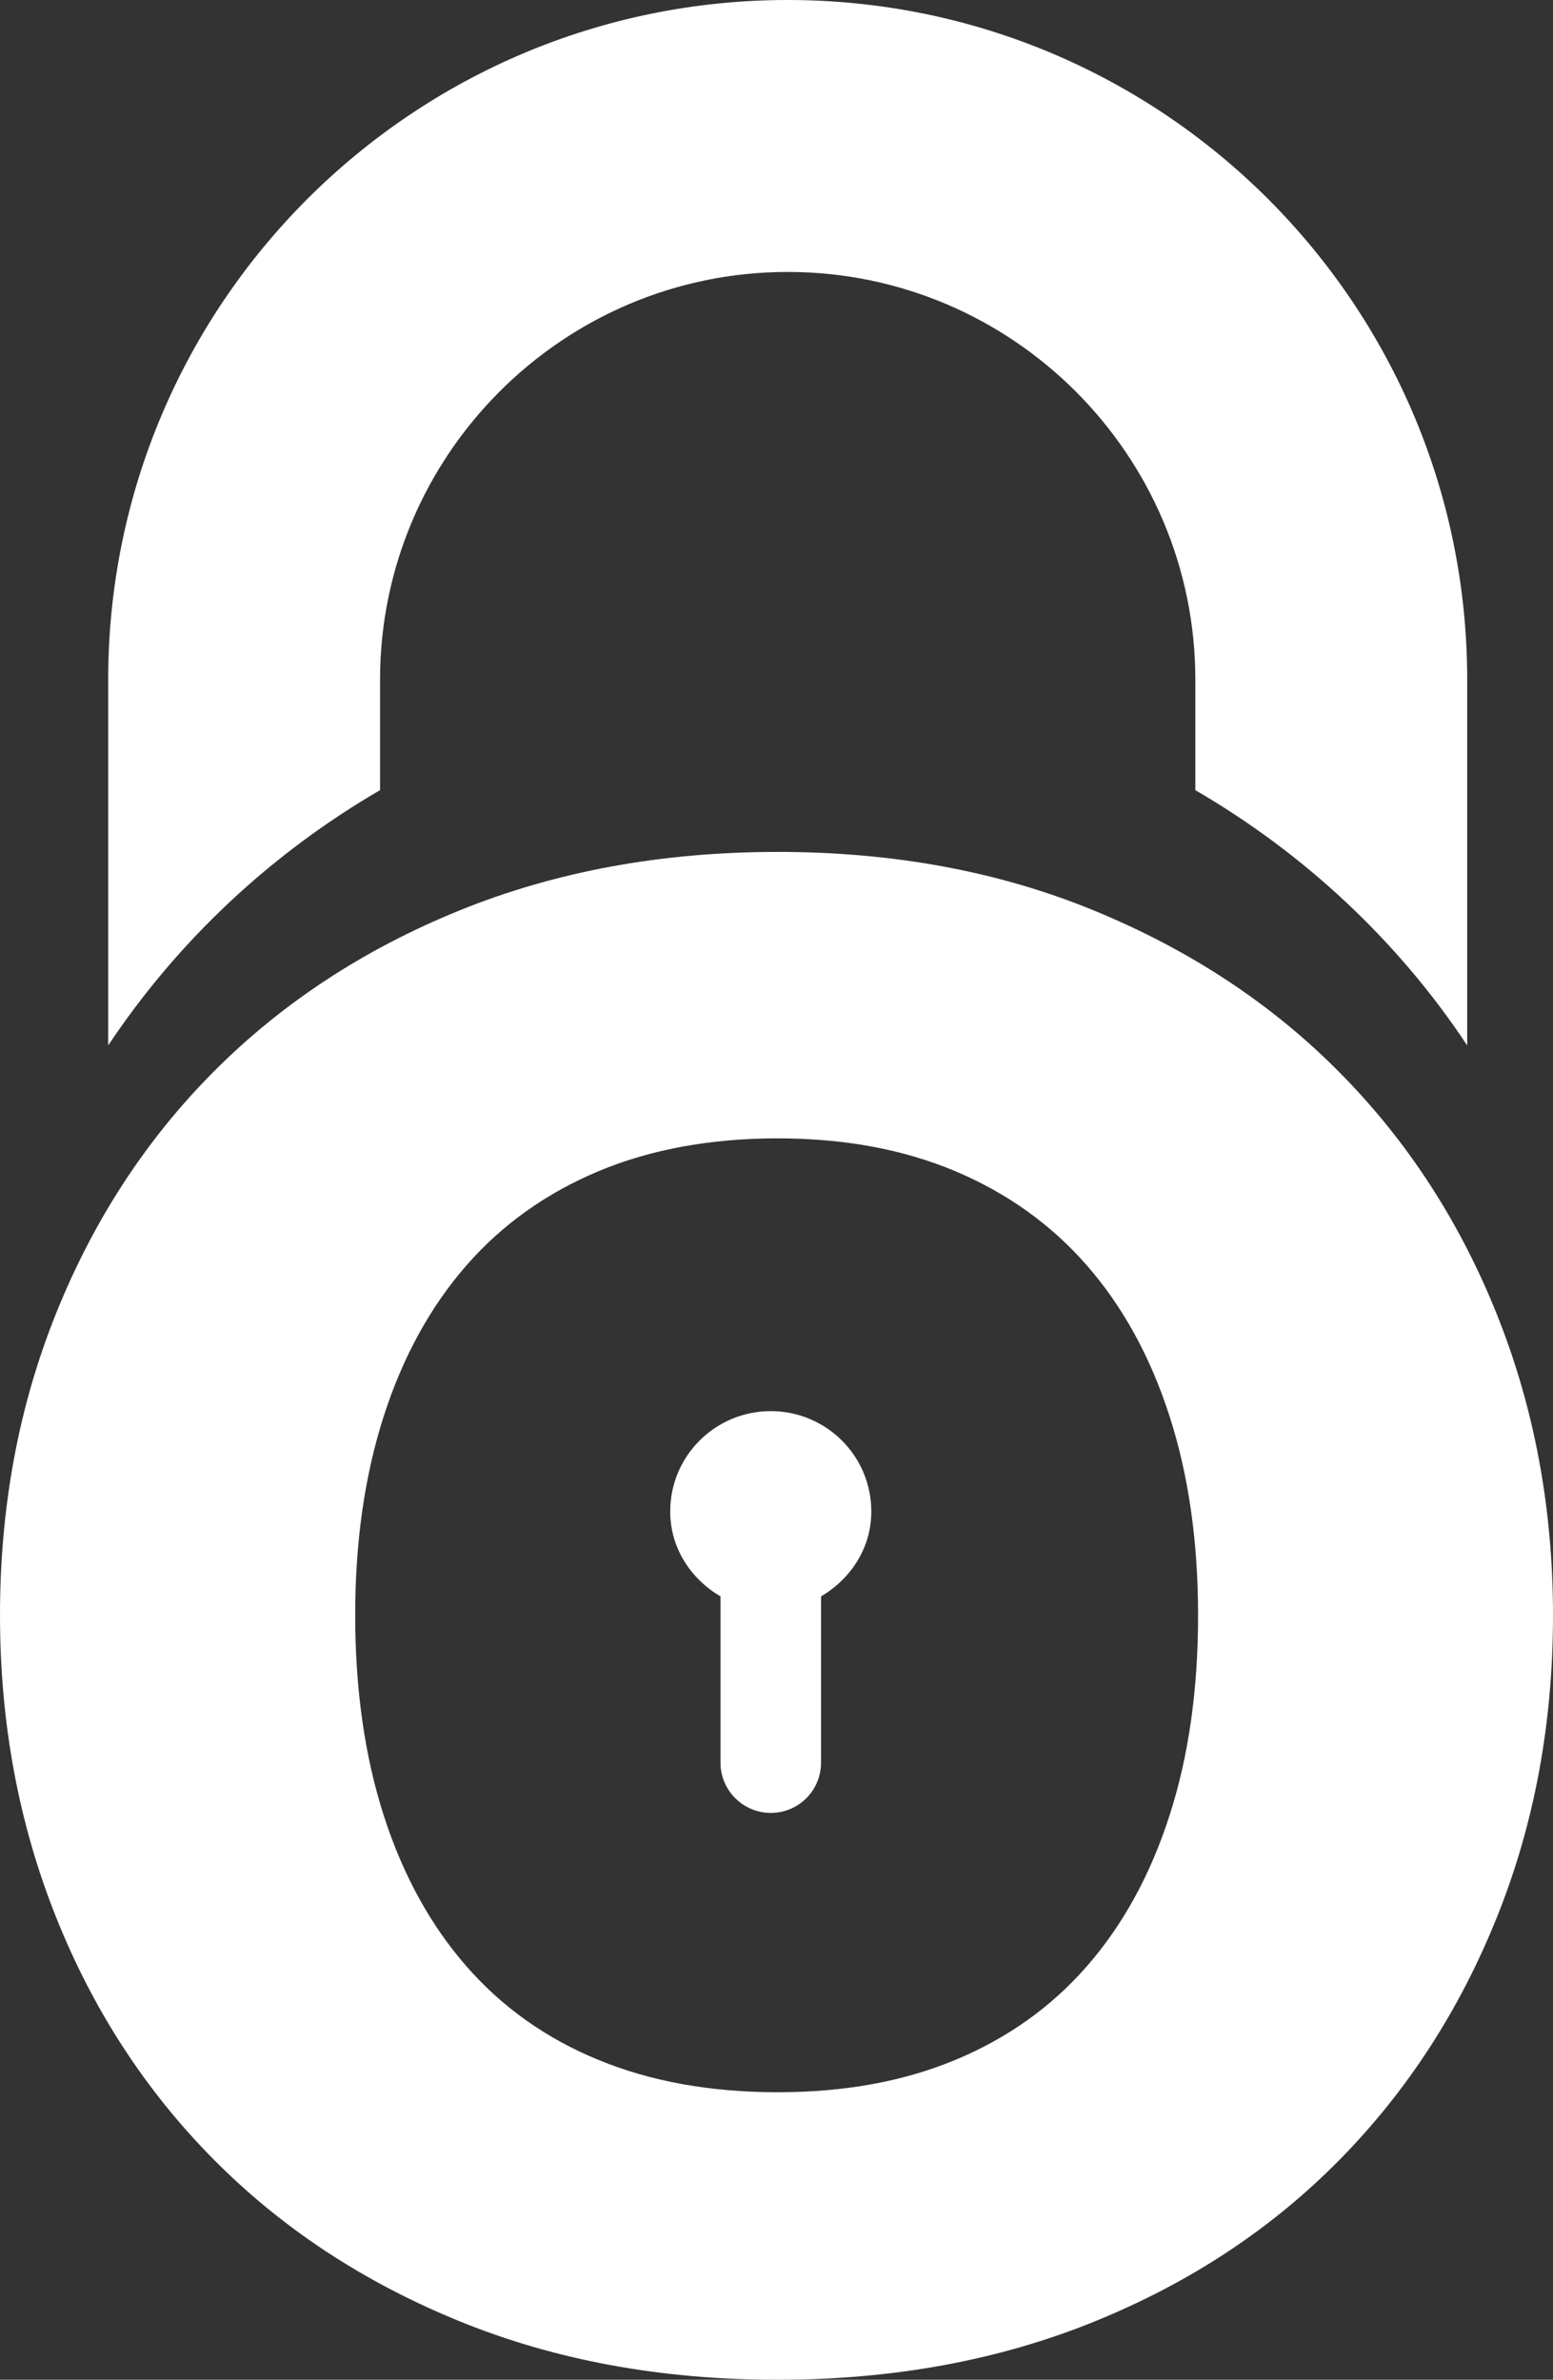
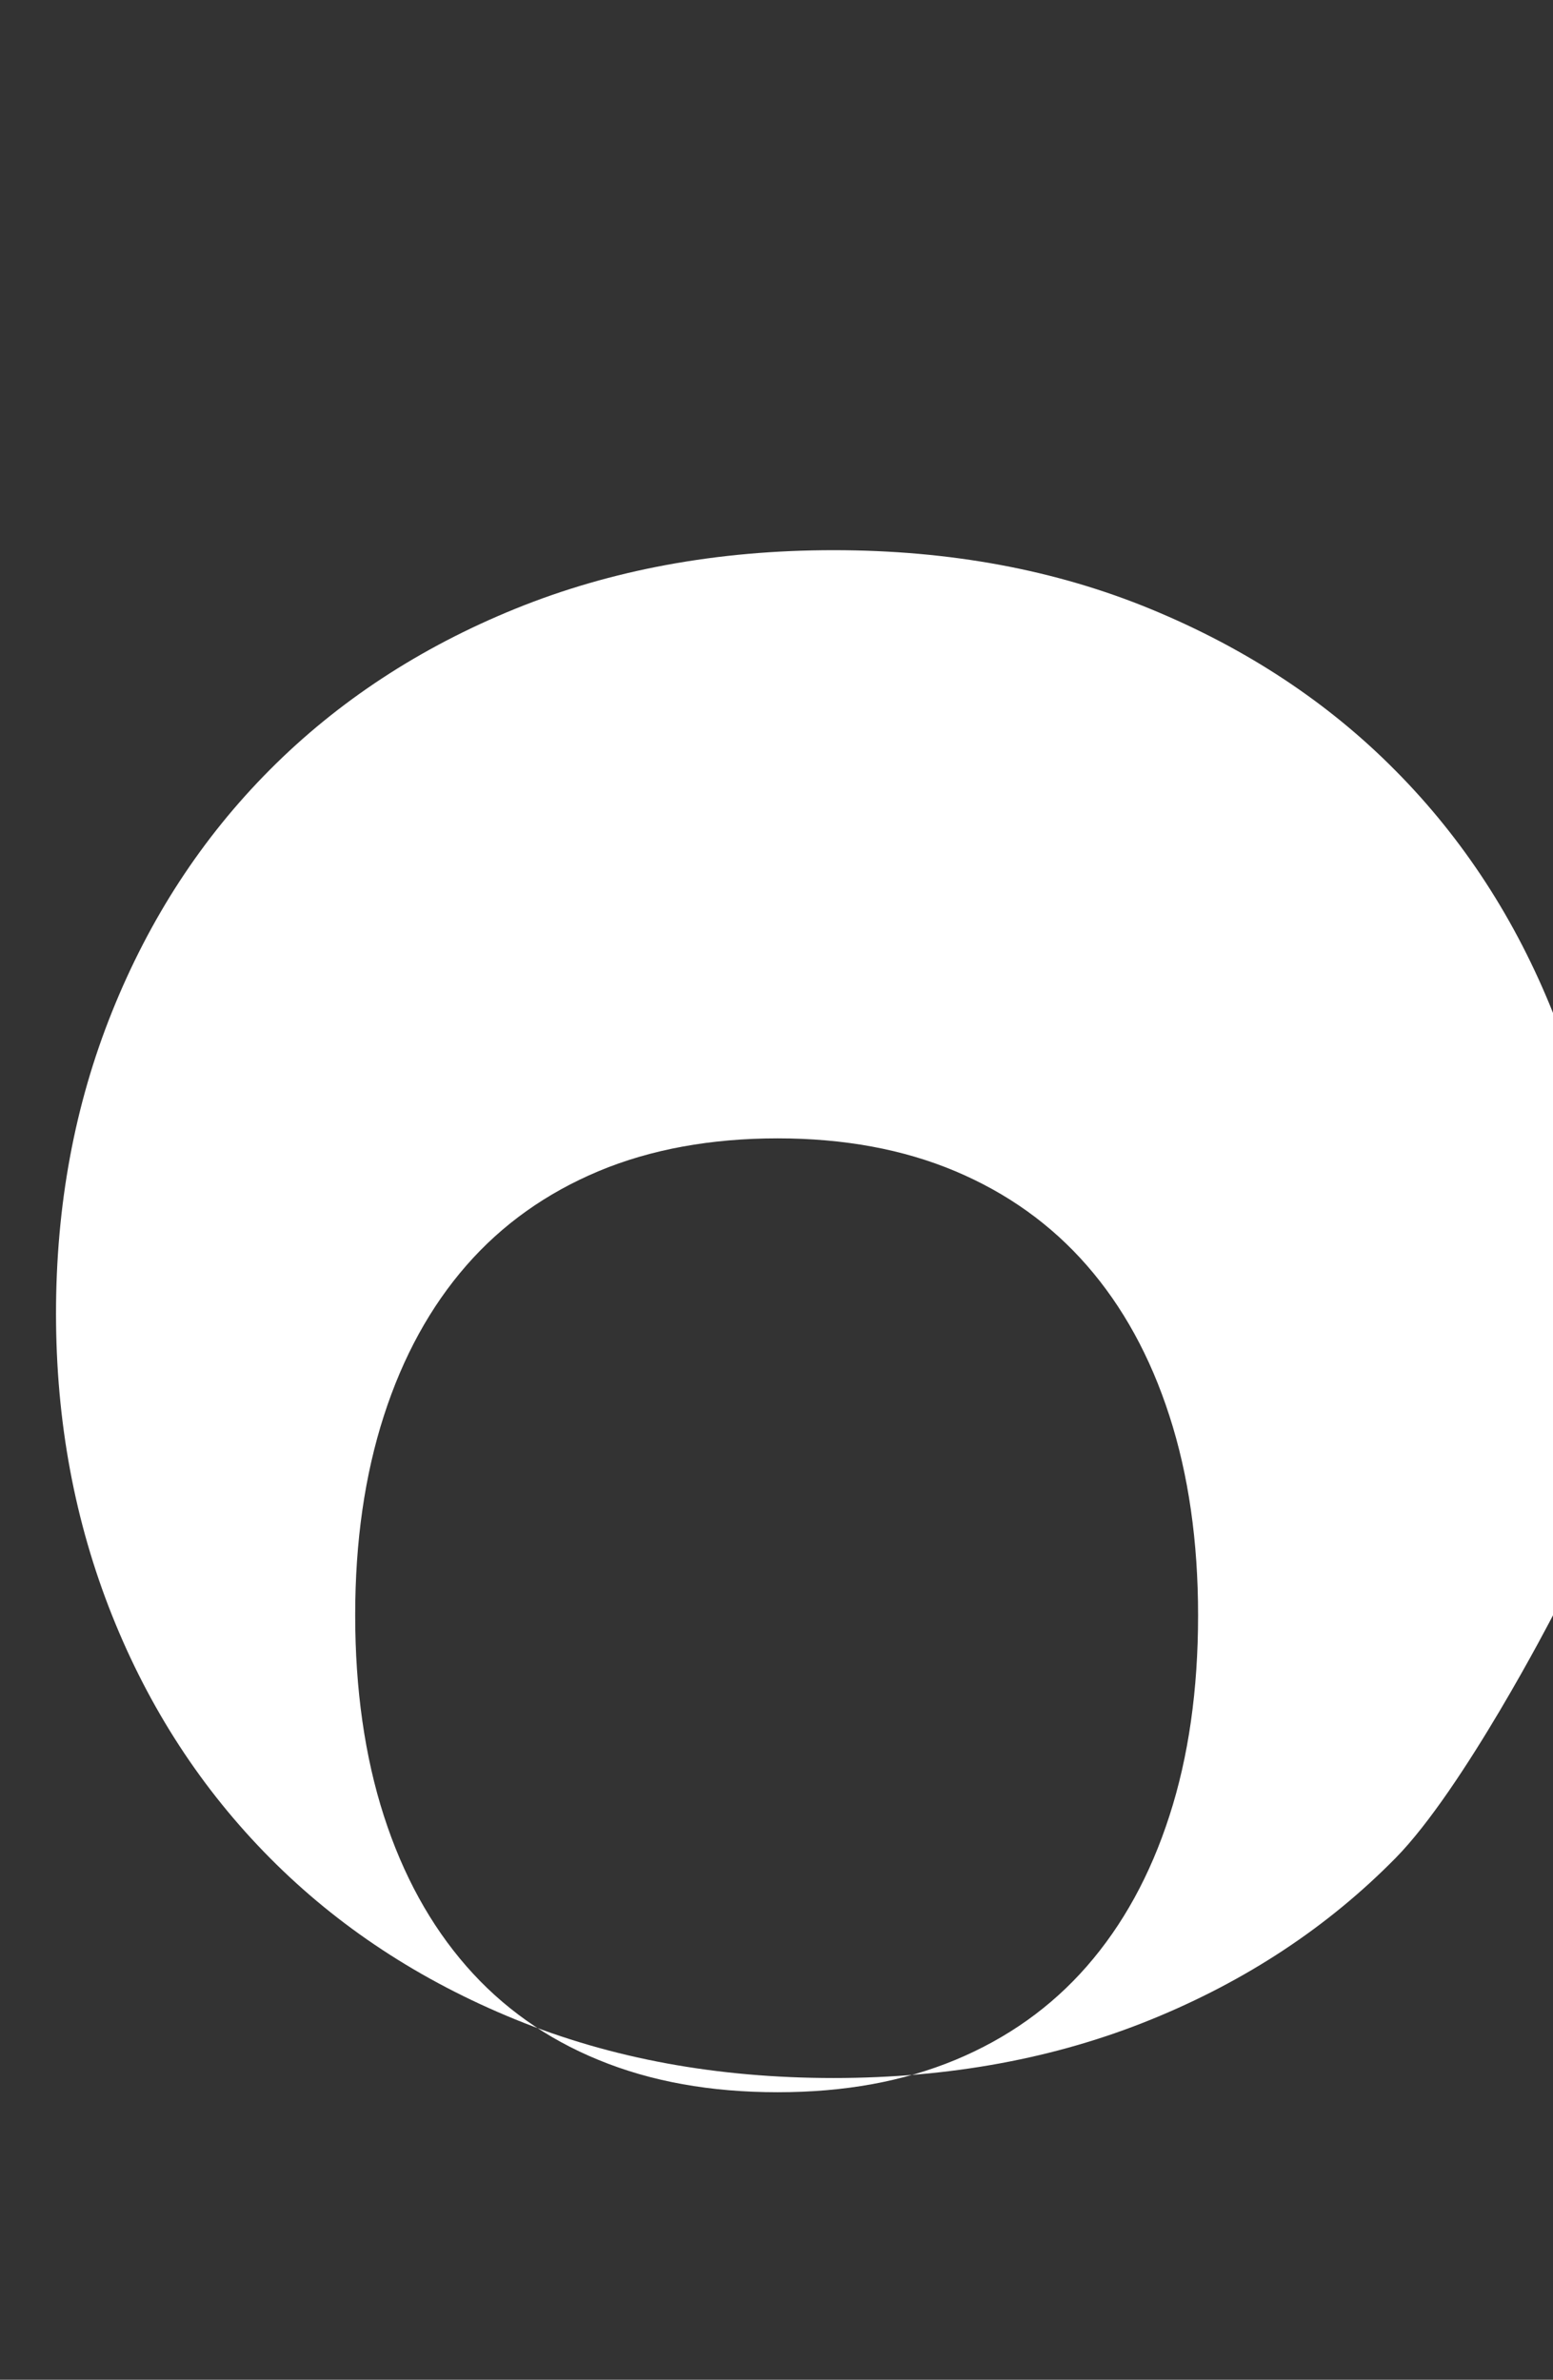
<svg xmlns="http://www.w3.org/2000/svg" viewBox="0 0 56.84 87.07">
  <rect x="0" y="0" width="56.84" height="87.07" fill="#333333" stroke="none" />
  <defs>
    <style>.d{fill:#fff;}</style>
  </defs>
  <g id="a" />
  <g id="b">
    <g id="c">
-       <path class="d" d="M56.84,59.1c0,3.95-.68,7.63-2.05,11.04s-3.28,6.36-5.76,8.88c-2.48,2.52-5.46,4.49-8.95,5.91s-7.36,2.14-11.62,2.14-8.13-.71-11.64-2.14-6.5-3.4-8.99-5.91c-2.49-2.51-4.42-5.47-5.78-8.88s-2.05-7.08-2.05-11.04,.68-7.63,2.05-11.04,3.29-6.36,5.78-8.86,5.49-4.47,8.99-5.89,7.38-2.14,11.64-2.14,8.13,.72,11.62,2.16c3.49,1.44,6.48,3.41,8.95,5.91,2.48,2.5,4.4,5.46,5.76,8.86,1.36,3.4,2.05,7.07,2.05,11Zm-12.99,0c0-2.7-.35-5.14-1.05-7.3-.7-2.17-1.71-4-3.02-5.5-1.31-1.5-2.92-2.65-4.82-3.45-1.9-.8-4.07-1.2-6.5-1.2s-4.64,.4-6.55,1.2c-1.91,.8-3.53,1.95-4.84,3.45-1.31,1.5-2.32,3.33-3.02,5.5-.7,2.17-1.05,4.6-1.05,7.3s.35,5.17,1.05,7.34c.7,2.17,1.71,4,3.02,5.5,1.31,1.5,2.93,2.65,4.84,3.43,1.92,.79,4.1,1.18,6.55,1.18s4.59-.39,6.5-1.18c1.9-.79,3.51-1.93,4.82-3.43,1.31-1.5,2.32-3.33,3.02-5.5,.7-2.16,1.05-4.61,1.05-7.34Z" />
+       <path class="d" d="M56.84,59.1s-3.28,6.36-5.76,8.88c-2.48,2.52-5.46,4.49-8.95,5.91s-7.36,2.14-11.62,2.14-8.13-.71-11.64-2.14-6.5-3.4-8.99-5.91c-2.49-2.51-4.42-5.47-5.78-8.88s-2.05-7.08-2.05-11.04,.68-7.63,2.05-11.04,3.29-6.36,5.78-8.86,5.49-4.47,8.99-5.89,7.38-2.14,11.64-2.14,8.13,.72,11.62,2.16c3.49,1.44,6.48,3.41,8.95,5.91,2.48,2.5,4.4,5.46,5.76,8.86,1.36,3.4,2.05,7.07,2.05,11Zm-12.99,0c0-2.7-.35-5.14-1.05-7.3-.7-2.17-1.71-4-3.02-5.5-1.31-1.5-2.92-2.65-4.82-3.45-1.9-.8-4.07-1.2-6.5-1.2s-4.64,.4-6.55,1.2c-1.91,.8-3.53,1.95-4.84,3.45-1.31,1.5-2.32,3.33-3.02,5.5-.7,2.17-1.05,4.6-1.05,7.3s.35,5.17,1.05,7.34c.7,2.17,1.71,4,3.02,5.5,1.31,1.5,2.93,2.65,4.84,3.43,1.92,.79,4.1,1.18,6.55,1.18s4.59-.39,6.5-1.18c1.9-.79,3.51-1.93,4.82-3.43,1.31-1.5,2.32-3.33,3.02-5.5,.7-2.16,1.05-4.61,1.05-7.34Z" />
      <g>
-         <path class="d" d="M3.96,38.25v-13.38C3.96,11.13,15.1,0,28.83,0s24.87,11.13,24.87,24.87v13.38c-2.54-3.83-5.96-7.02-9.95-9.34v-4.04c0-8.22-6.69-14.92-14.92-14.92s-14.92,6.7-14.92,14.92v4.04c-3.99,2.32-7.4,5.51-9.95,9.34Z" />
-         <path class="d" d="M31.89,55.3c0-2.03-1.65-3.67-3.68-3.67s-3.68,1.64-3.68,3.67c0,1.35,.76,2.47,1.84,3.11v6.08c0,1.01,.82,1.84,1.84,1.84s1.84-.82,1.84-1.84v-6.08c1.08-.64,1.84-1.76,1.84-3.11Z" />
-       </g>
+         </g>
    </g>
  </g>
</svg>